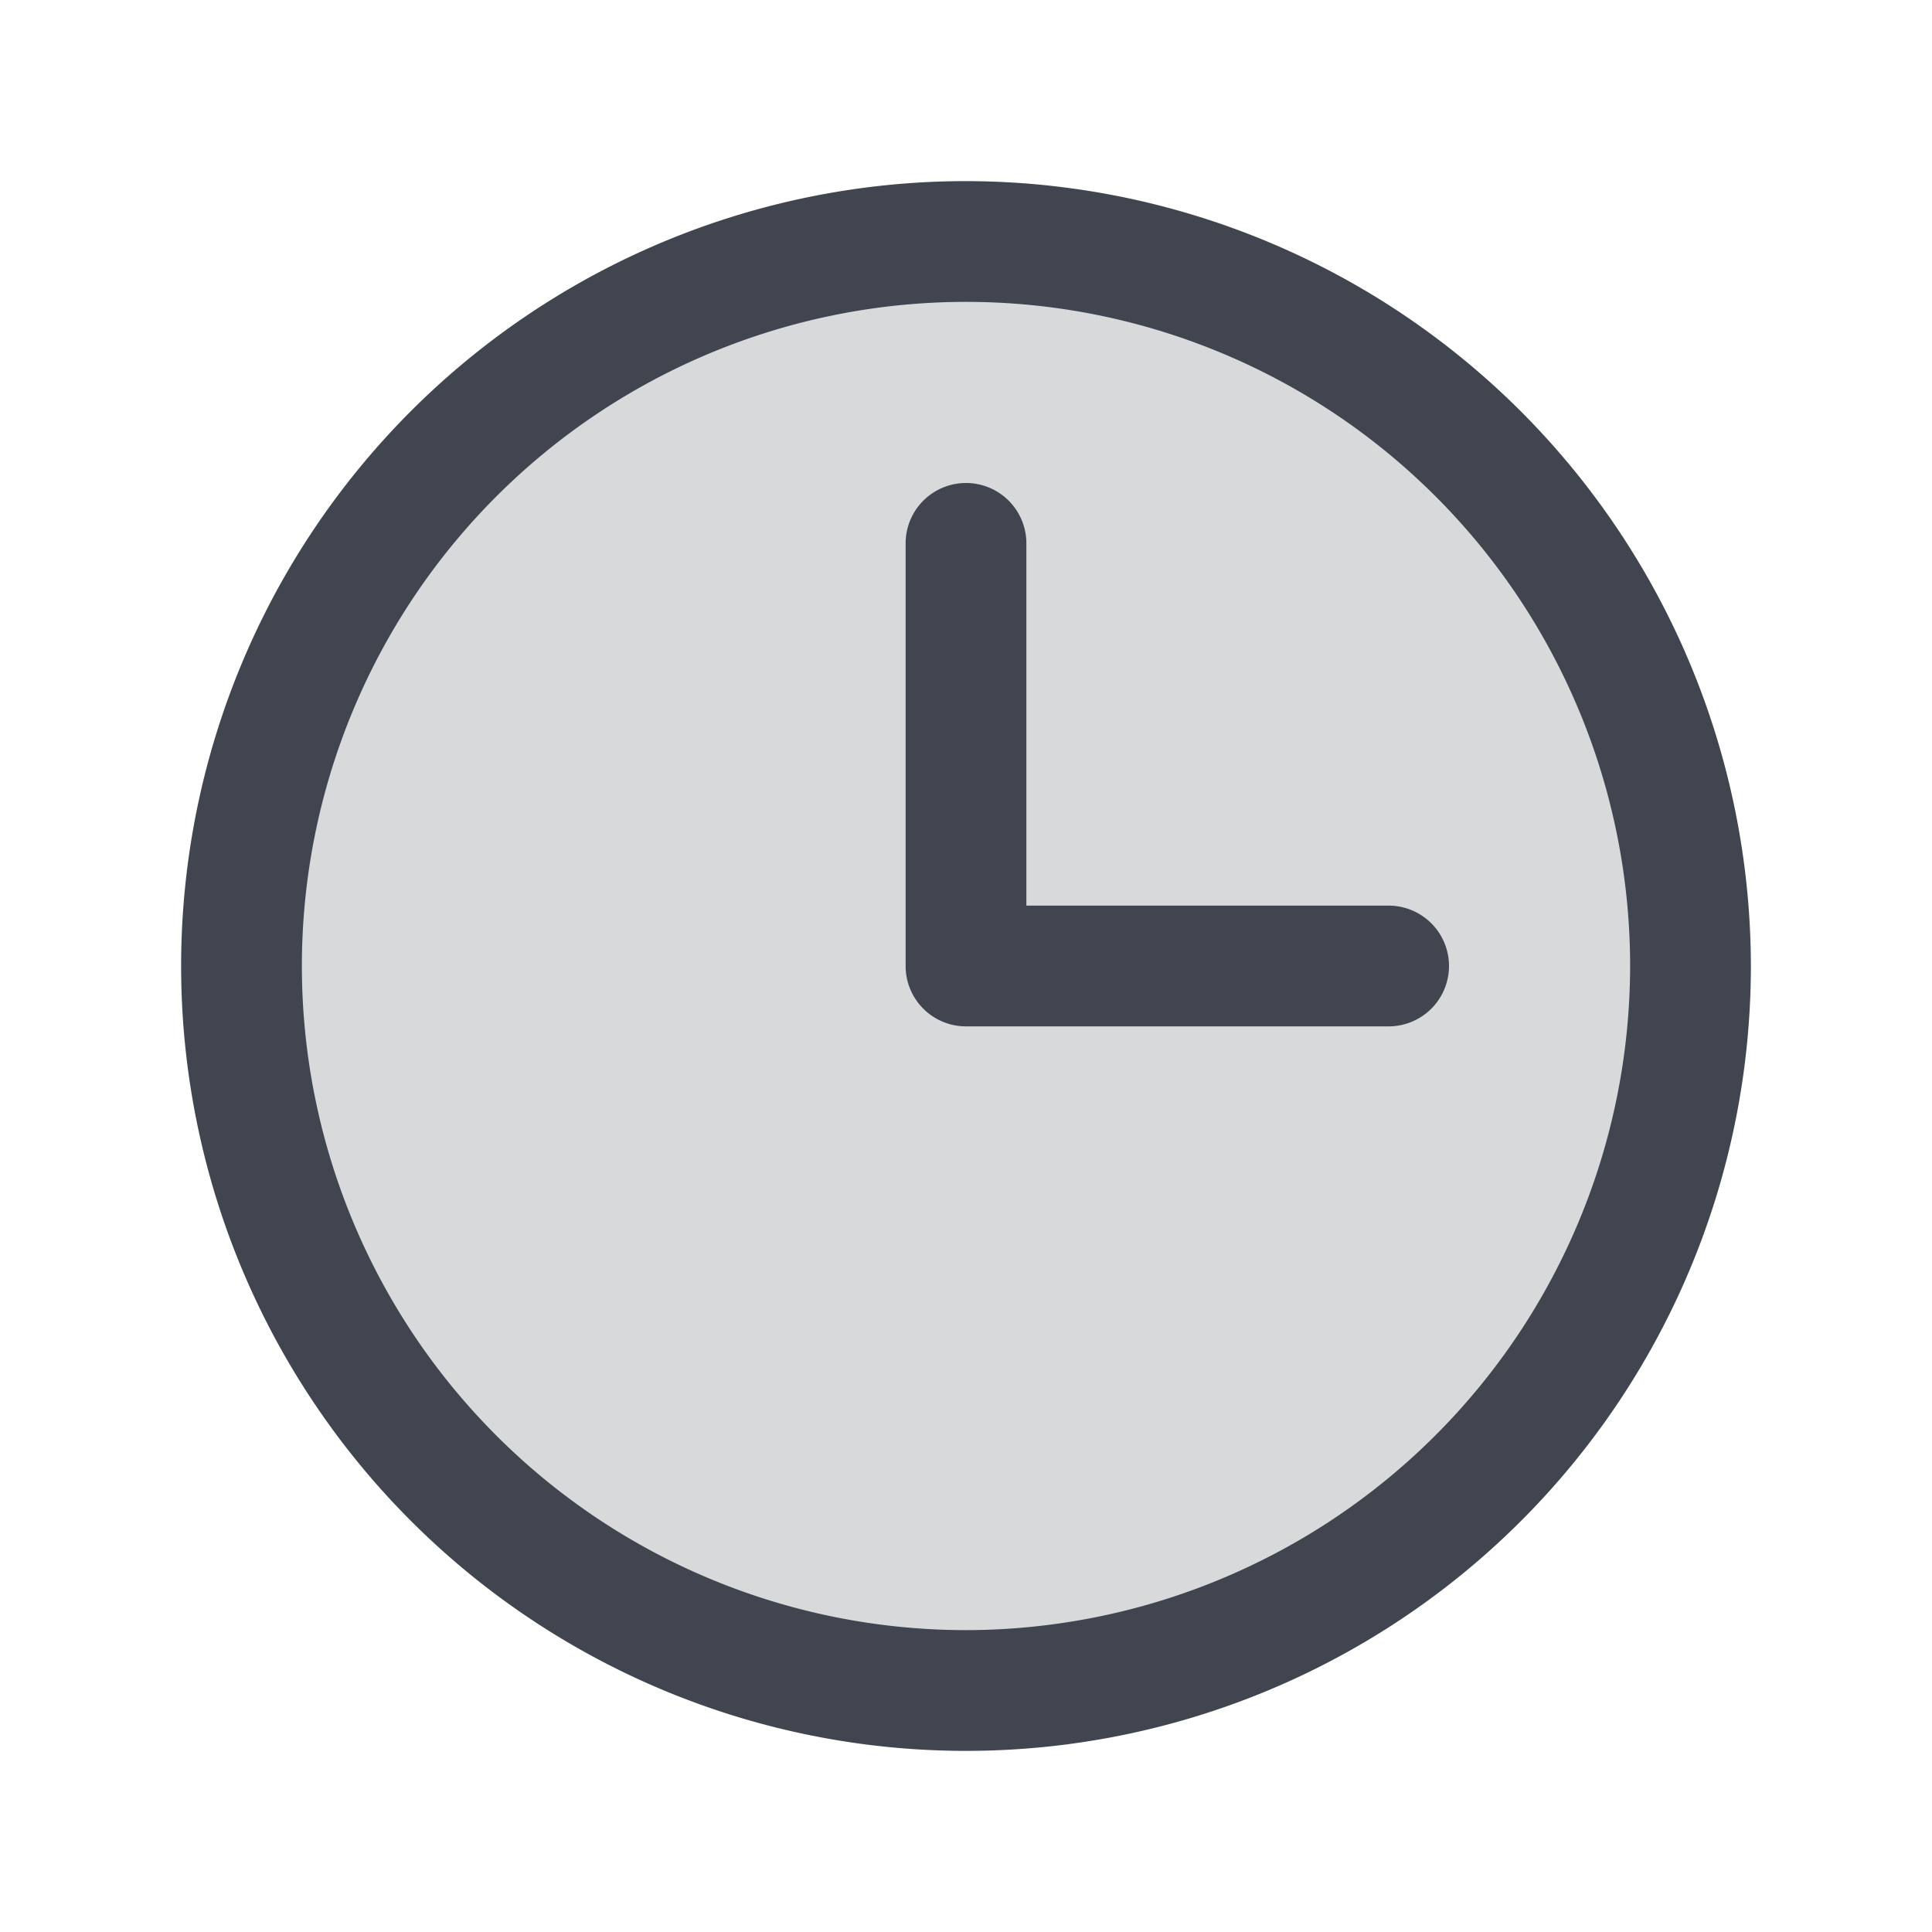
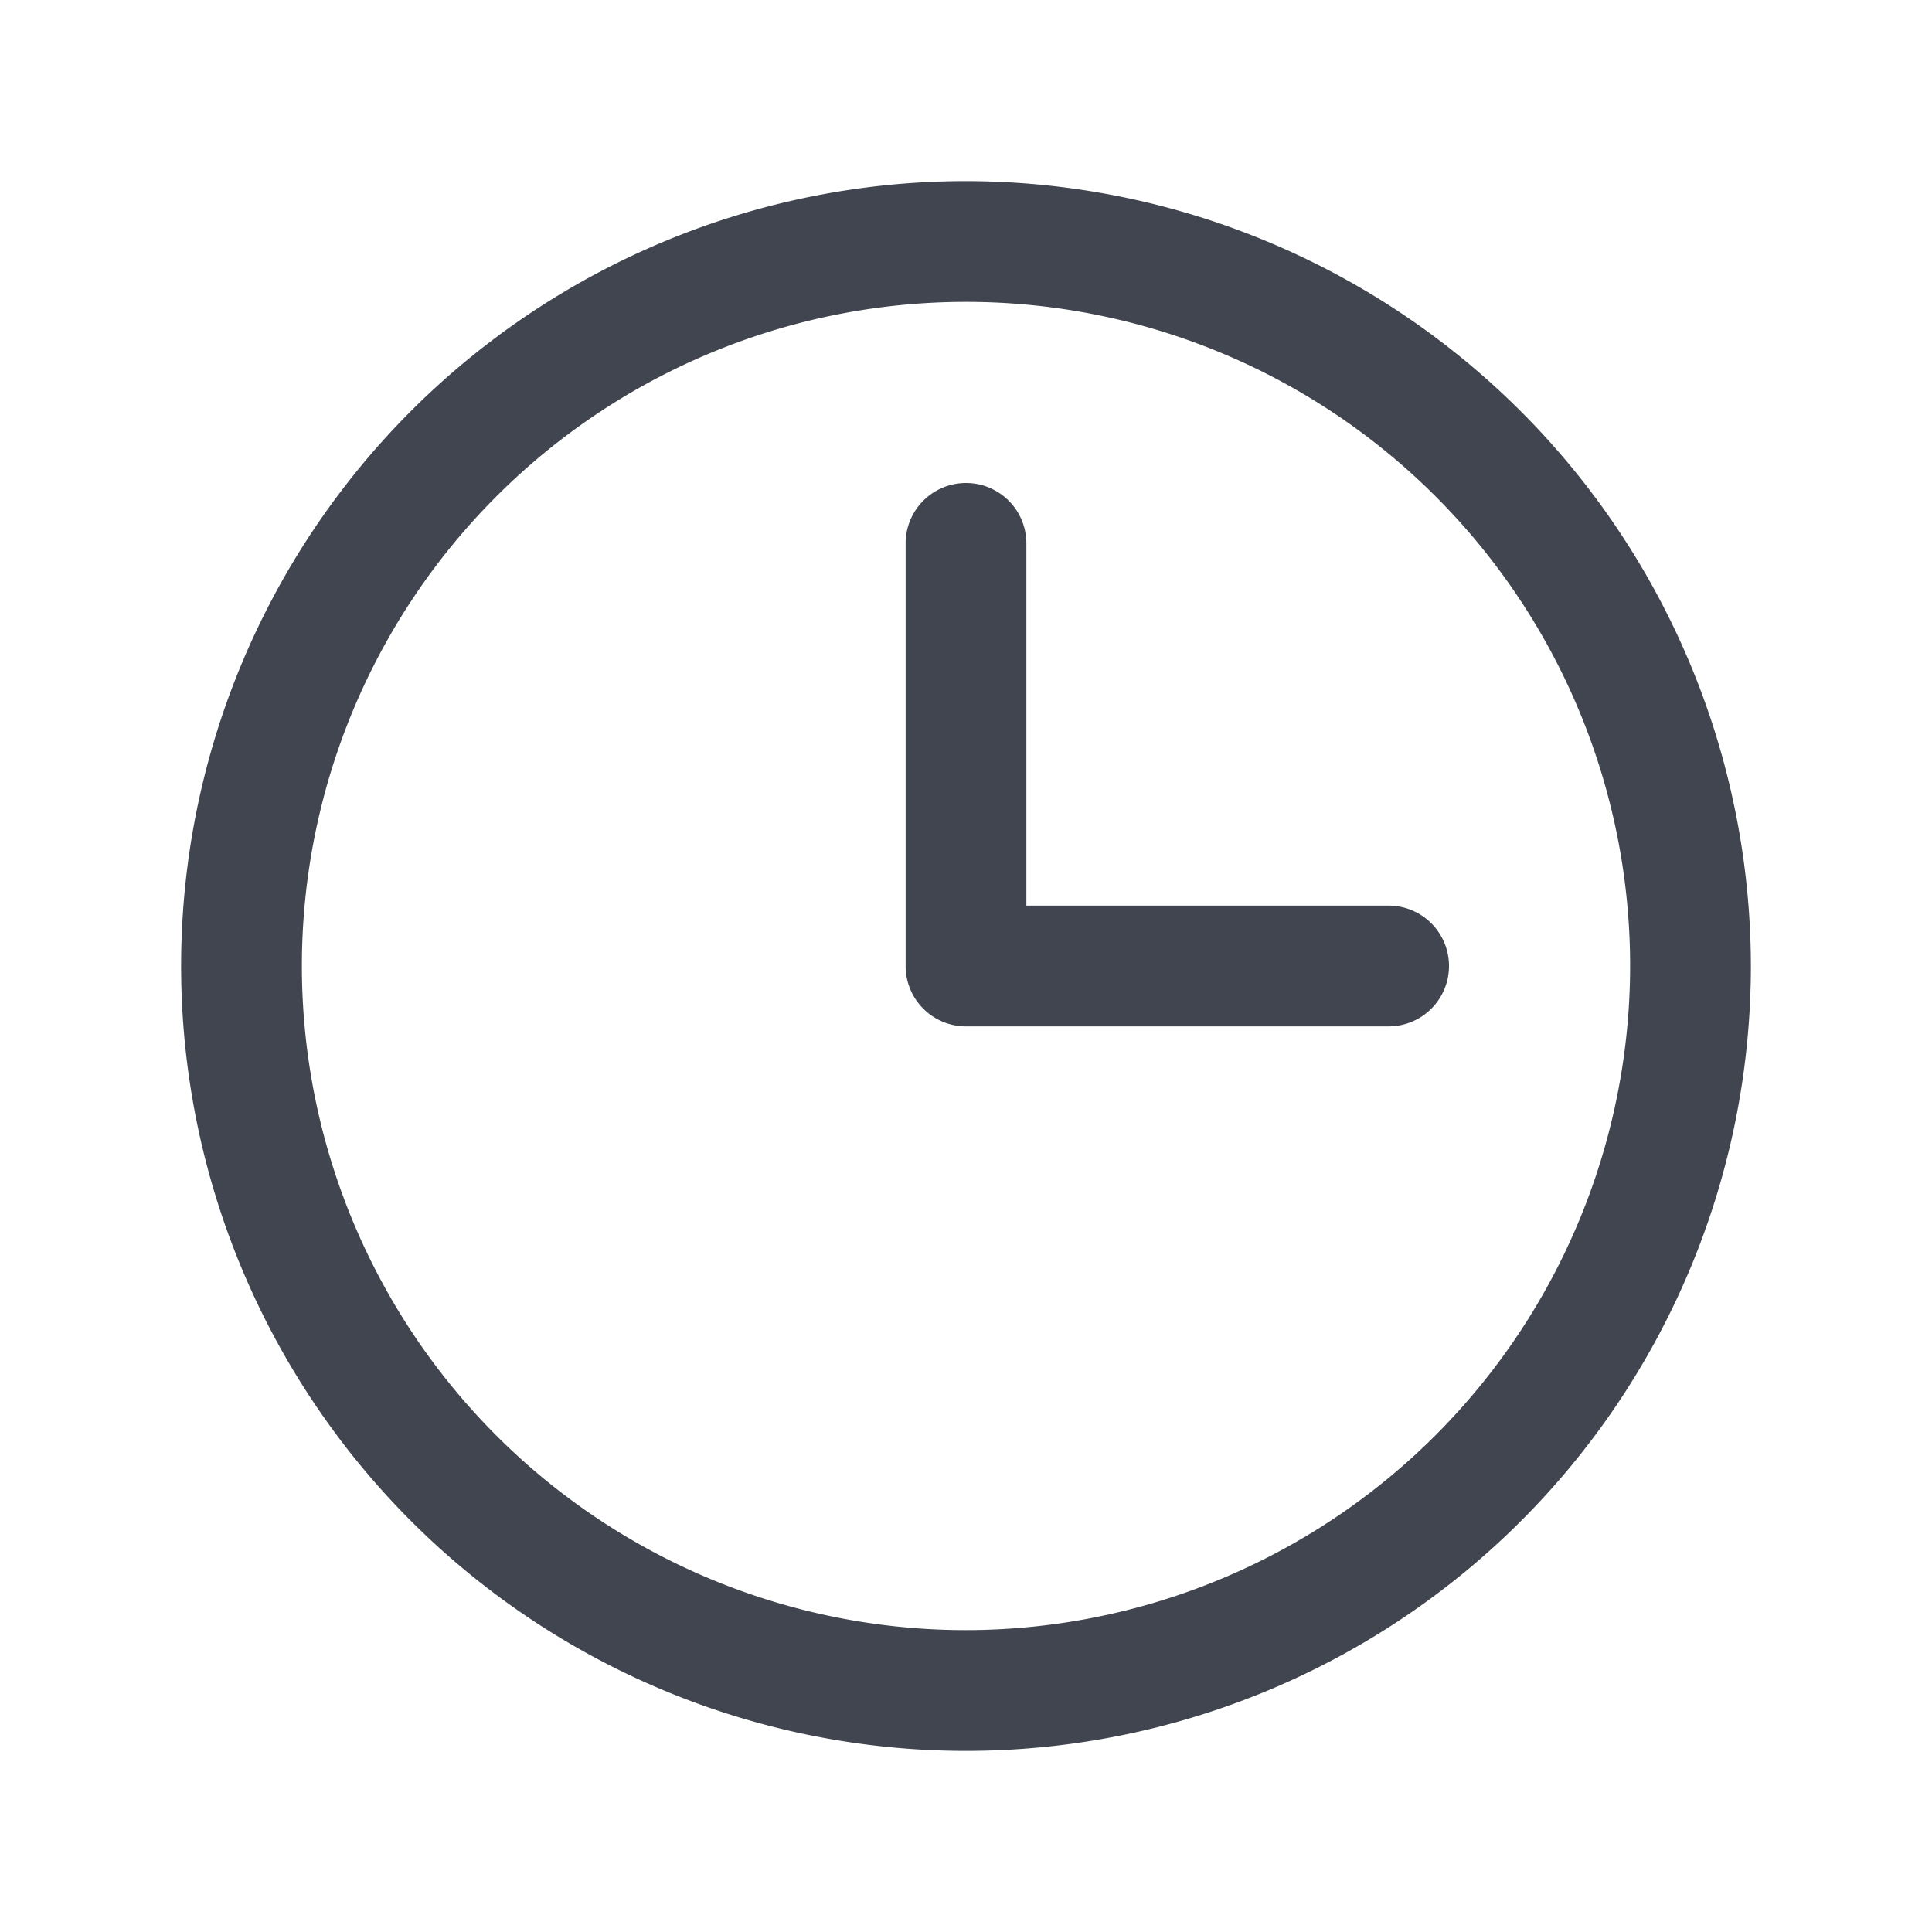
<svg xmlns="http://www.w3.org/2000/svg" width="32" height="32" fill="#40454f" viewBox="0 0 256 256">
-   <path d="M224,128a96,96,0,1,1-96-96A96,96,0,0,1,224,128Z" opacity="0.2" />
  <path d="M128,24A104,104,0,1,0,232,128,104.11,104.11,0,0,0,128,24Zm0,192a88,88,0,1,1,88-88A88.1,88.1,0,0,1,128,216Zm64-88a8,8,0,0,1-8,8H128a8,8,0,0,1-8-8V72a8,8,0,0,1,16,0v48h48A8,8,0,0,1,192,128Z" />
</svg>